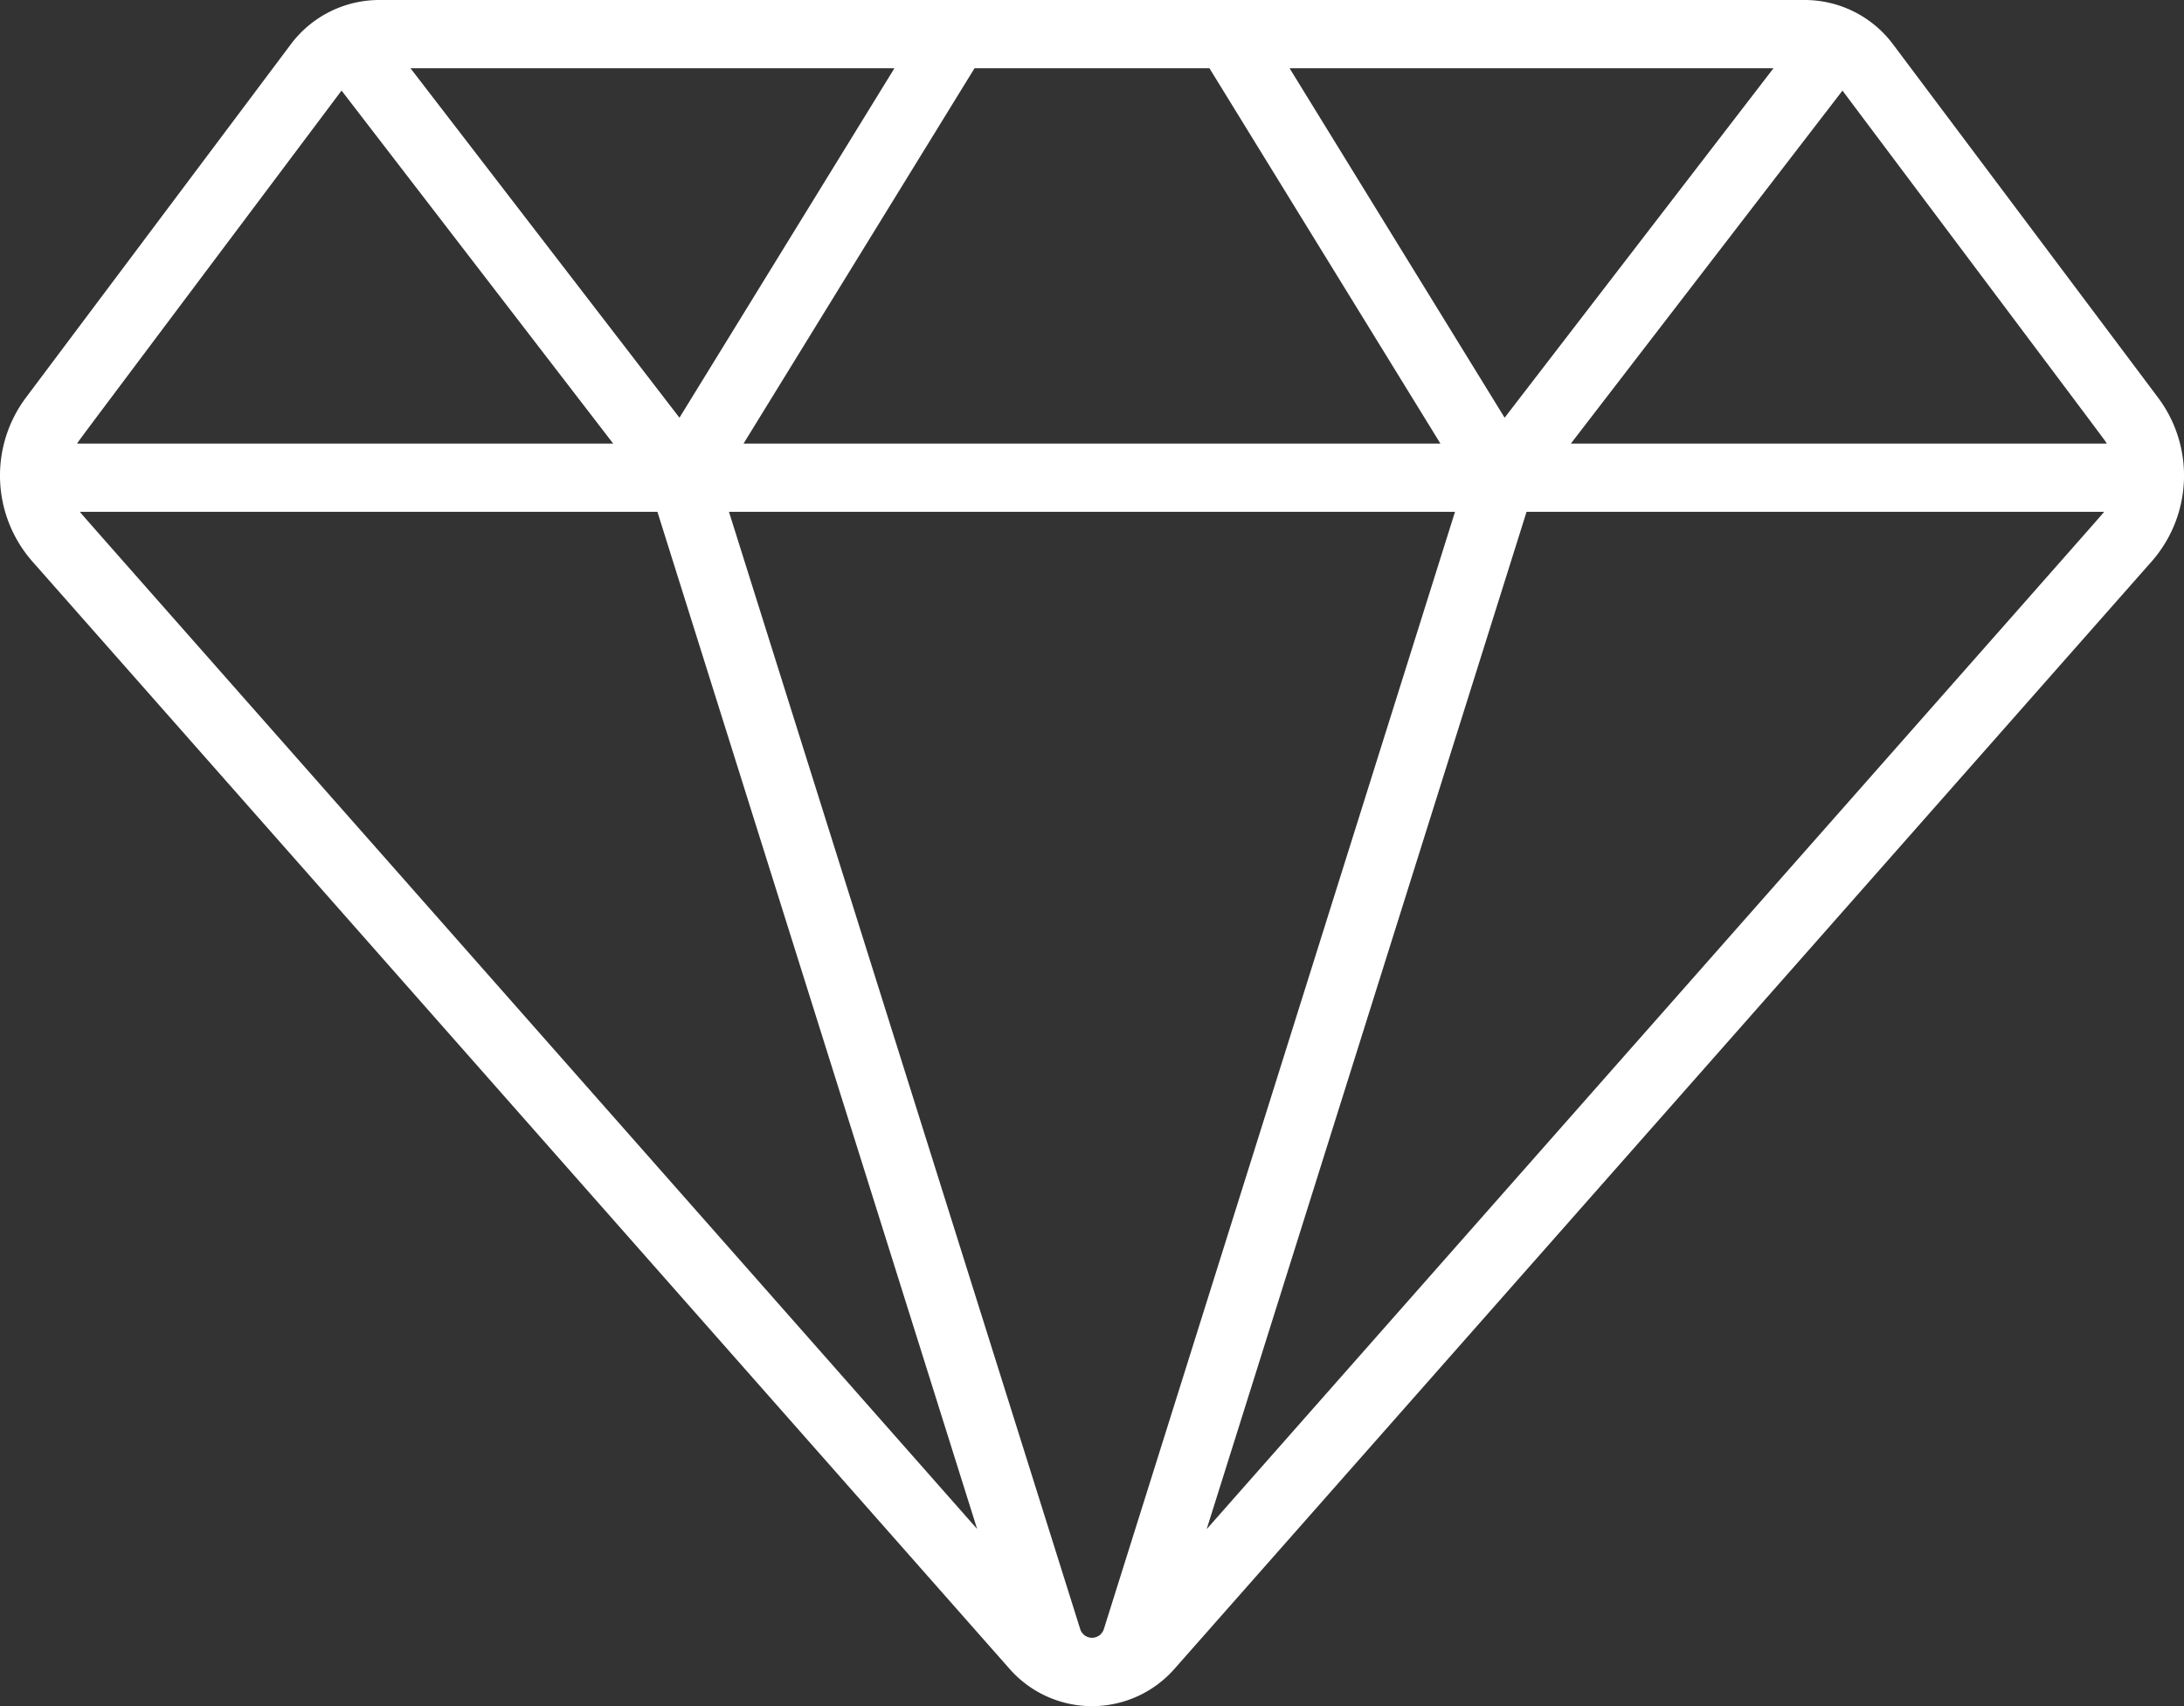
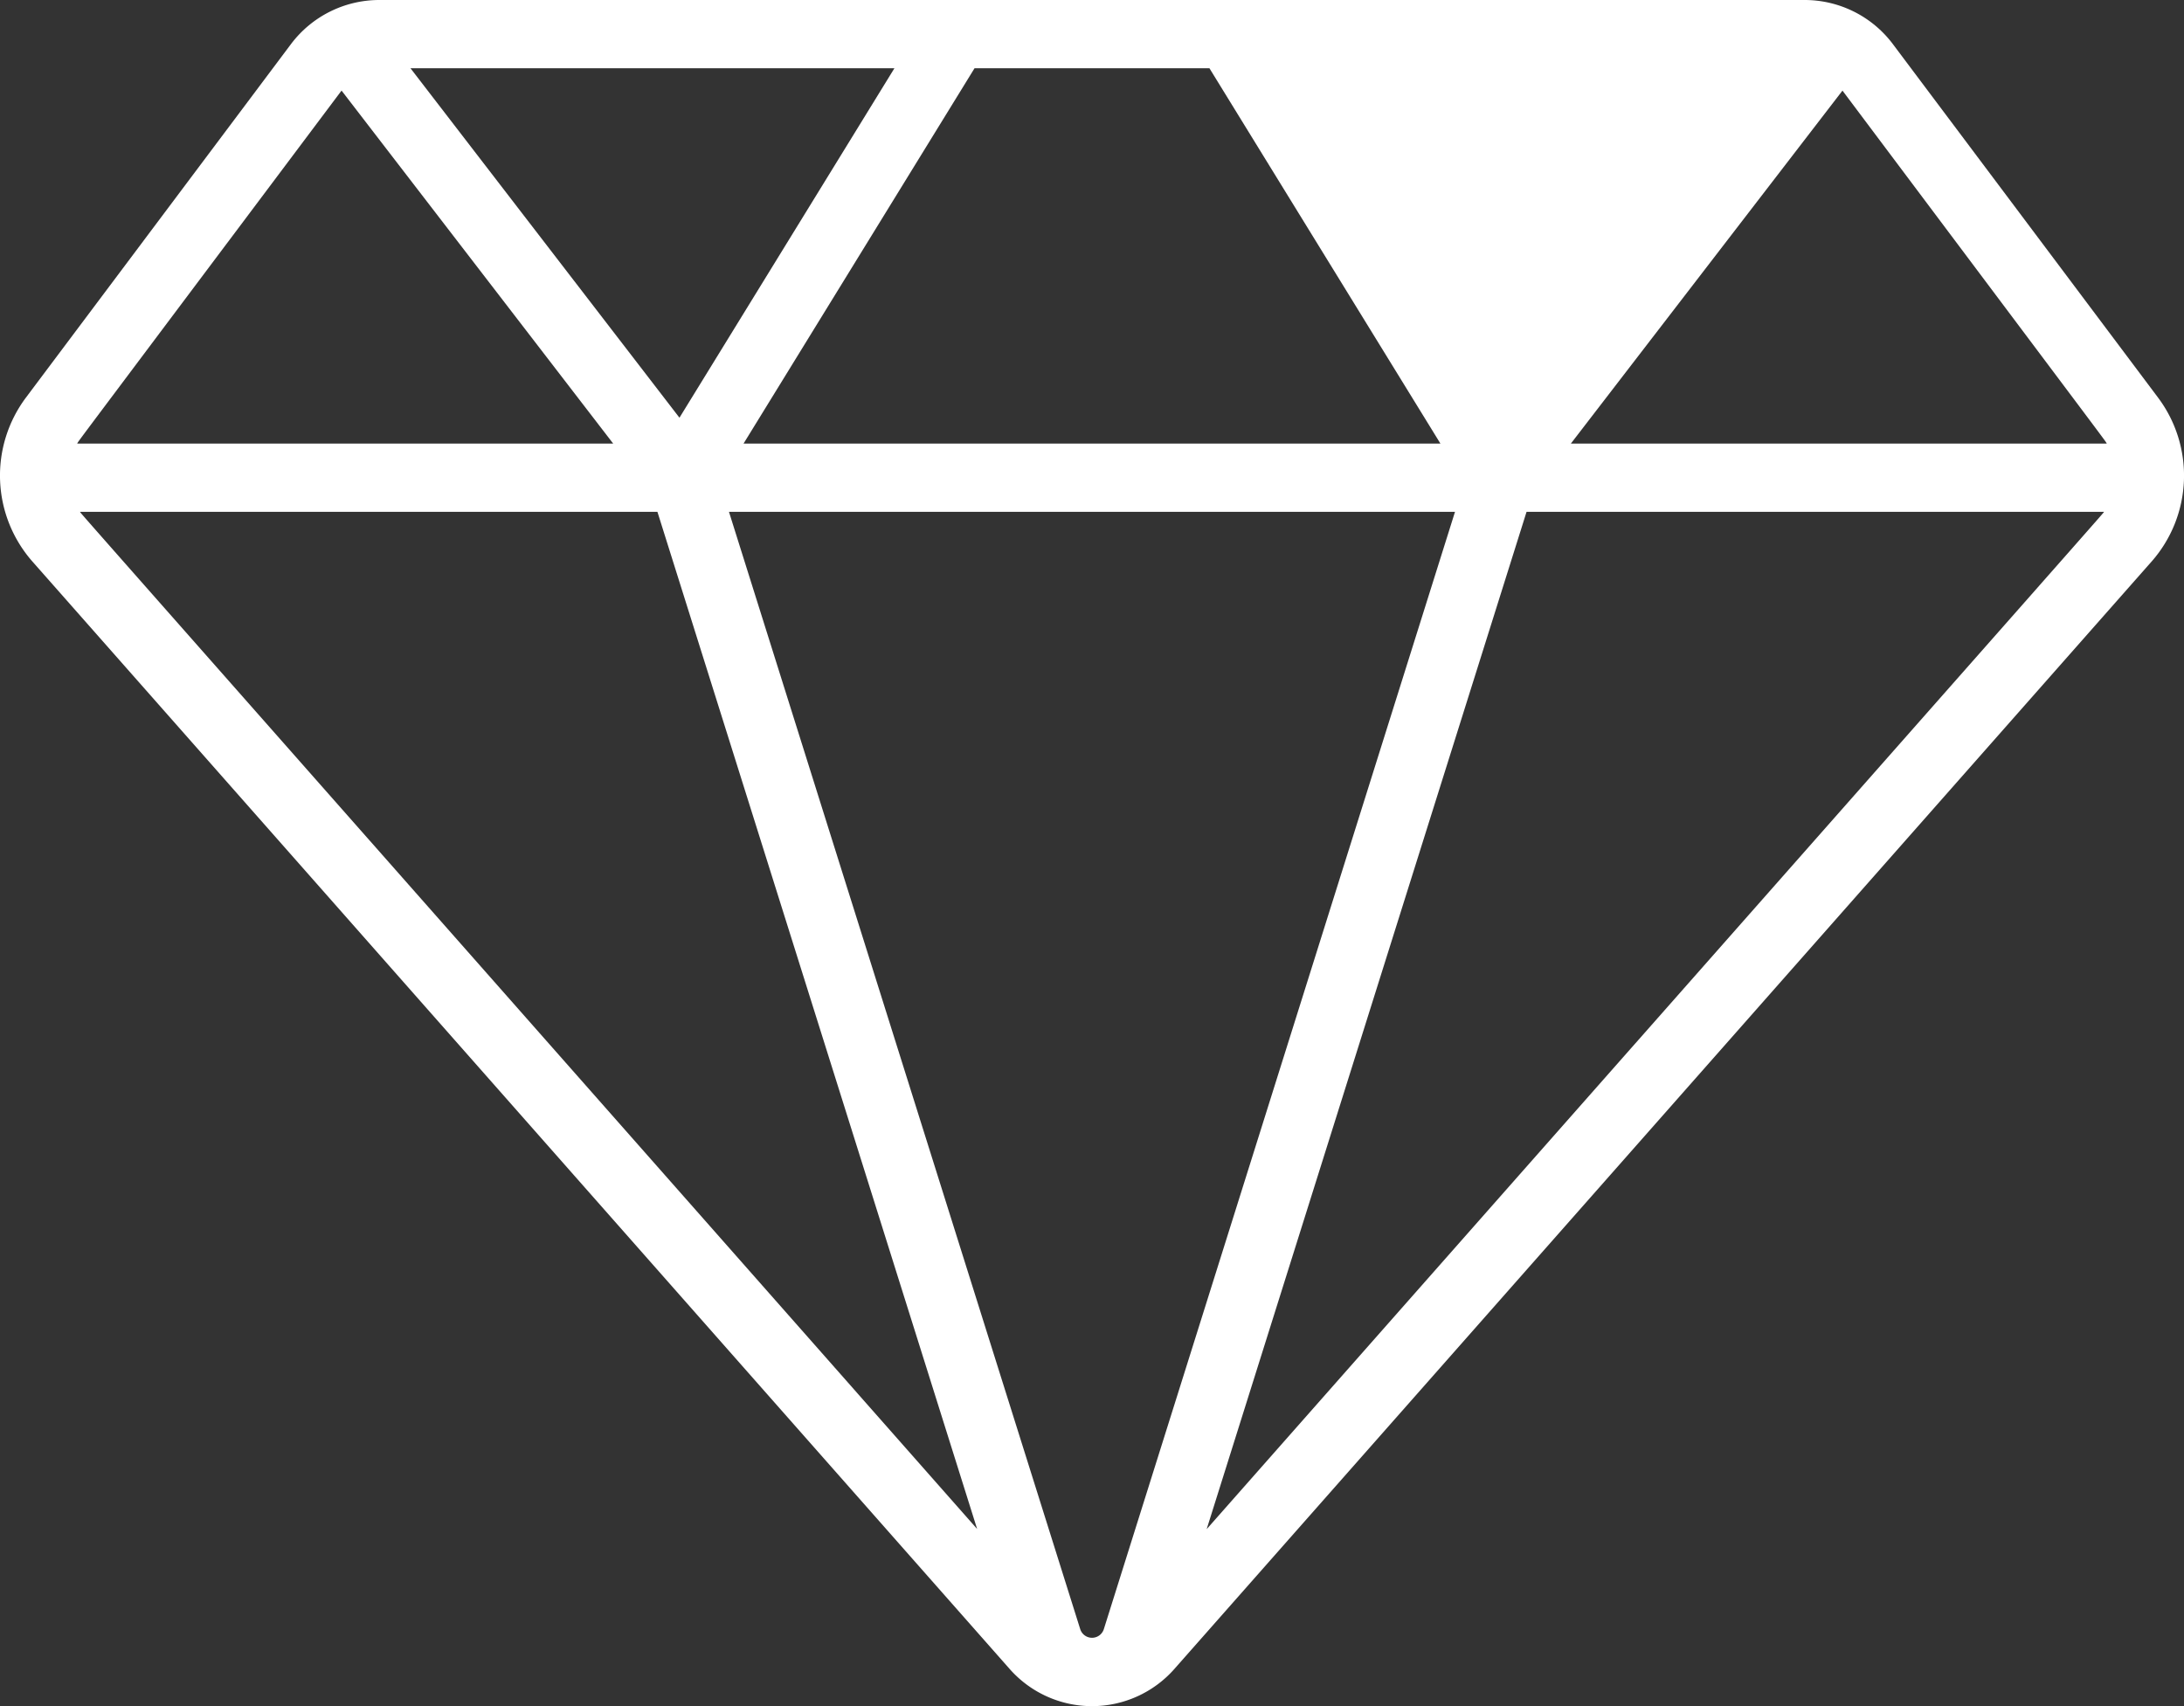
<svg xmlns="http://www.w3.org/2000/svg" width="74.238" height="58" viewBox="0 0 74.238 58">
  <rect x="0" y="0" width="74.238" height="58" fill="#333333" stroke="none" />
  <g id="_04_Filing_Polishing" data-name="04_Filing/Polishing" transform="translate(-0.004 -16.24)">
-     <path id="Path_528" data-name="Path 528" d="M73.358,125.514l-9.017-12.022A3.753,3.753,0,0,0,61.357,112H12.888A3.758,3.758,0,0,0,9.9,113.492L.887,125.514a4.424,4.424,0,0,0,.222,5.578l33.217,37.646a3.732,3.732,0,0,0,5.595,0l33.217-37.646A4.422,4.422,0,0,0,73.358,125.514Zm-1.74,1.566H53.4l9.233-12C72.133,127.748,71.524,126.925,71.618,127.08ZM37.524,167.386a.421.421,0,0,1-.8,0L24.783,129.4H49.462Zm3.591-53.066,7.852,12.76H25.278l7.852-12.76Zm2.724,0H60.288L51.149,126.2ZM23.1,126.2,13.957,114.32H30.407ZM11.614,115.079l9.233,12H2.627C2.721,126.925,2.115,127.743,11.614,115.079ZM2.723,129.4H22.351l10.867,34.576c-31.761-36-30.4-34.444-30.495-34.576Zm38.3,34.576L51.894,129.4H71.522C71.427,129.531,73.381,127.309,41.027,163.976Z" transform="translate(0 -95.76)" fill="#fff" />
+     <path id="Path_528" data-name="Path 528" d="M73.358,125.514l-9.017-12.022A3.753,3.753,0,0,0,61.357,112H12.888A3.758,3.758,0,0,0,9.9,113.492L.887,125.514a4.424,4.424,0,0,0,.222,5.578l33.217,37.646a3.732,3.732,0,0,0,5.595,0l33.217-37.646A4.422,4.422,0,0,0,73.358,125.514Zm-1.74,1.566H53.4l9.233-12C72.133,127.748,71.524,126.925,71.618,127.08ZM37.524,167.386a.421.421,0,0,1-.8,0L24.783,129.4H49.462Zm3.591-53.066,7.852,12.76H25.278l7.852-12.76Zm2.724,0H60.288ZM23.1,126.2,13.957,114.32H30.407ZM11.614,115.079l9.233,12H2.627C2.721,126.925,2.115,127.743,11.614,115.079ZM2.723,129.4H22.351l10.867,34.576c-31.761-36-30.4-34.444-30.495-34.576Zm38.3,34.576L51.894,129.4H71.522C71.427,129.531,73.381,127.309,41.027,163.976Z" transform="translate(0 -95.76)" fill="#fff" />
  </g>
</svg>